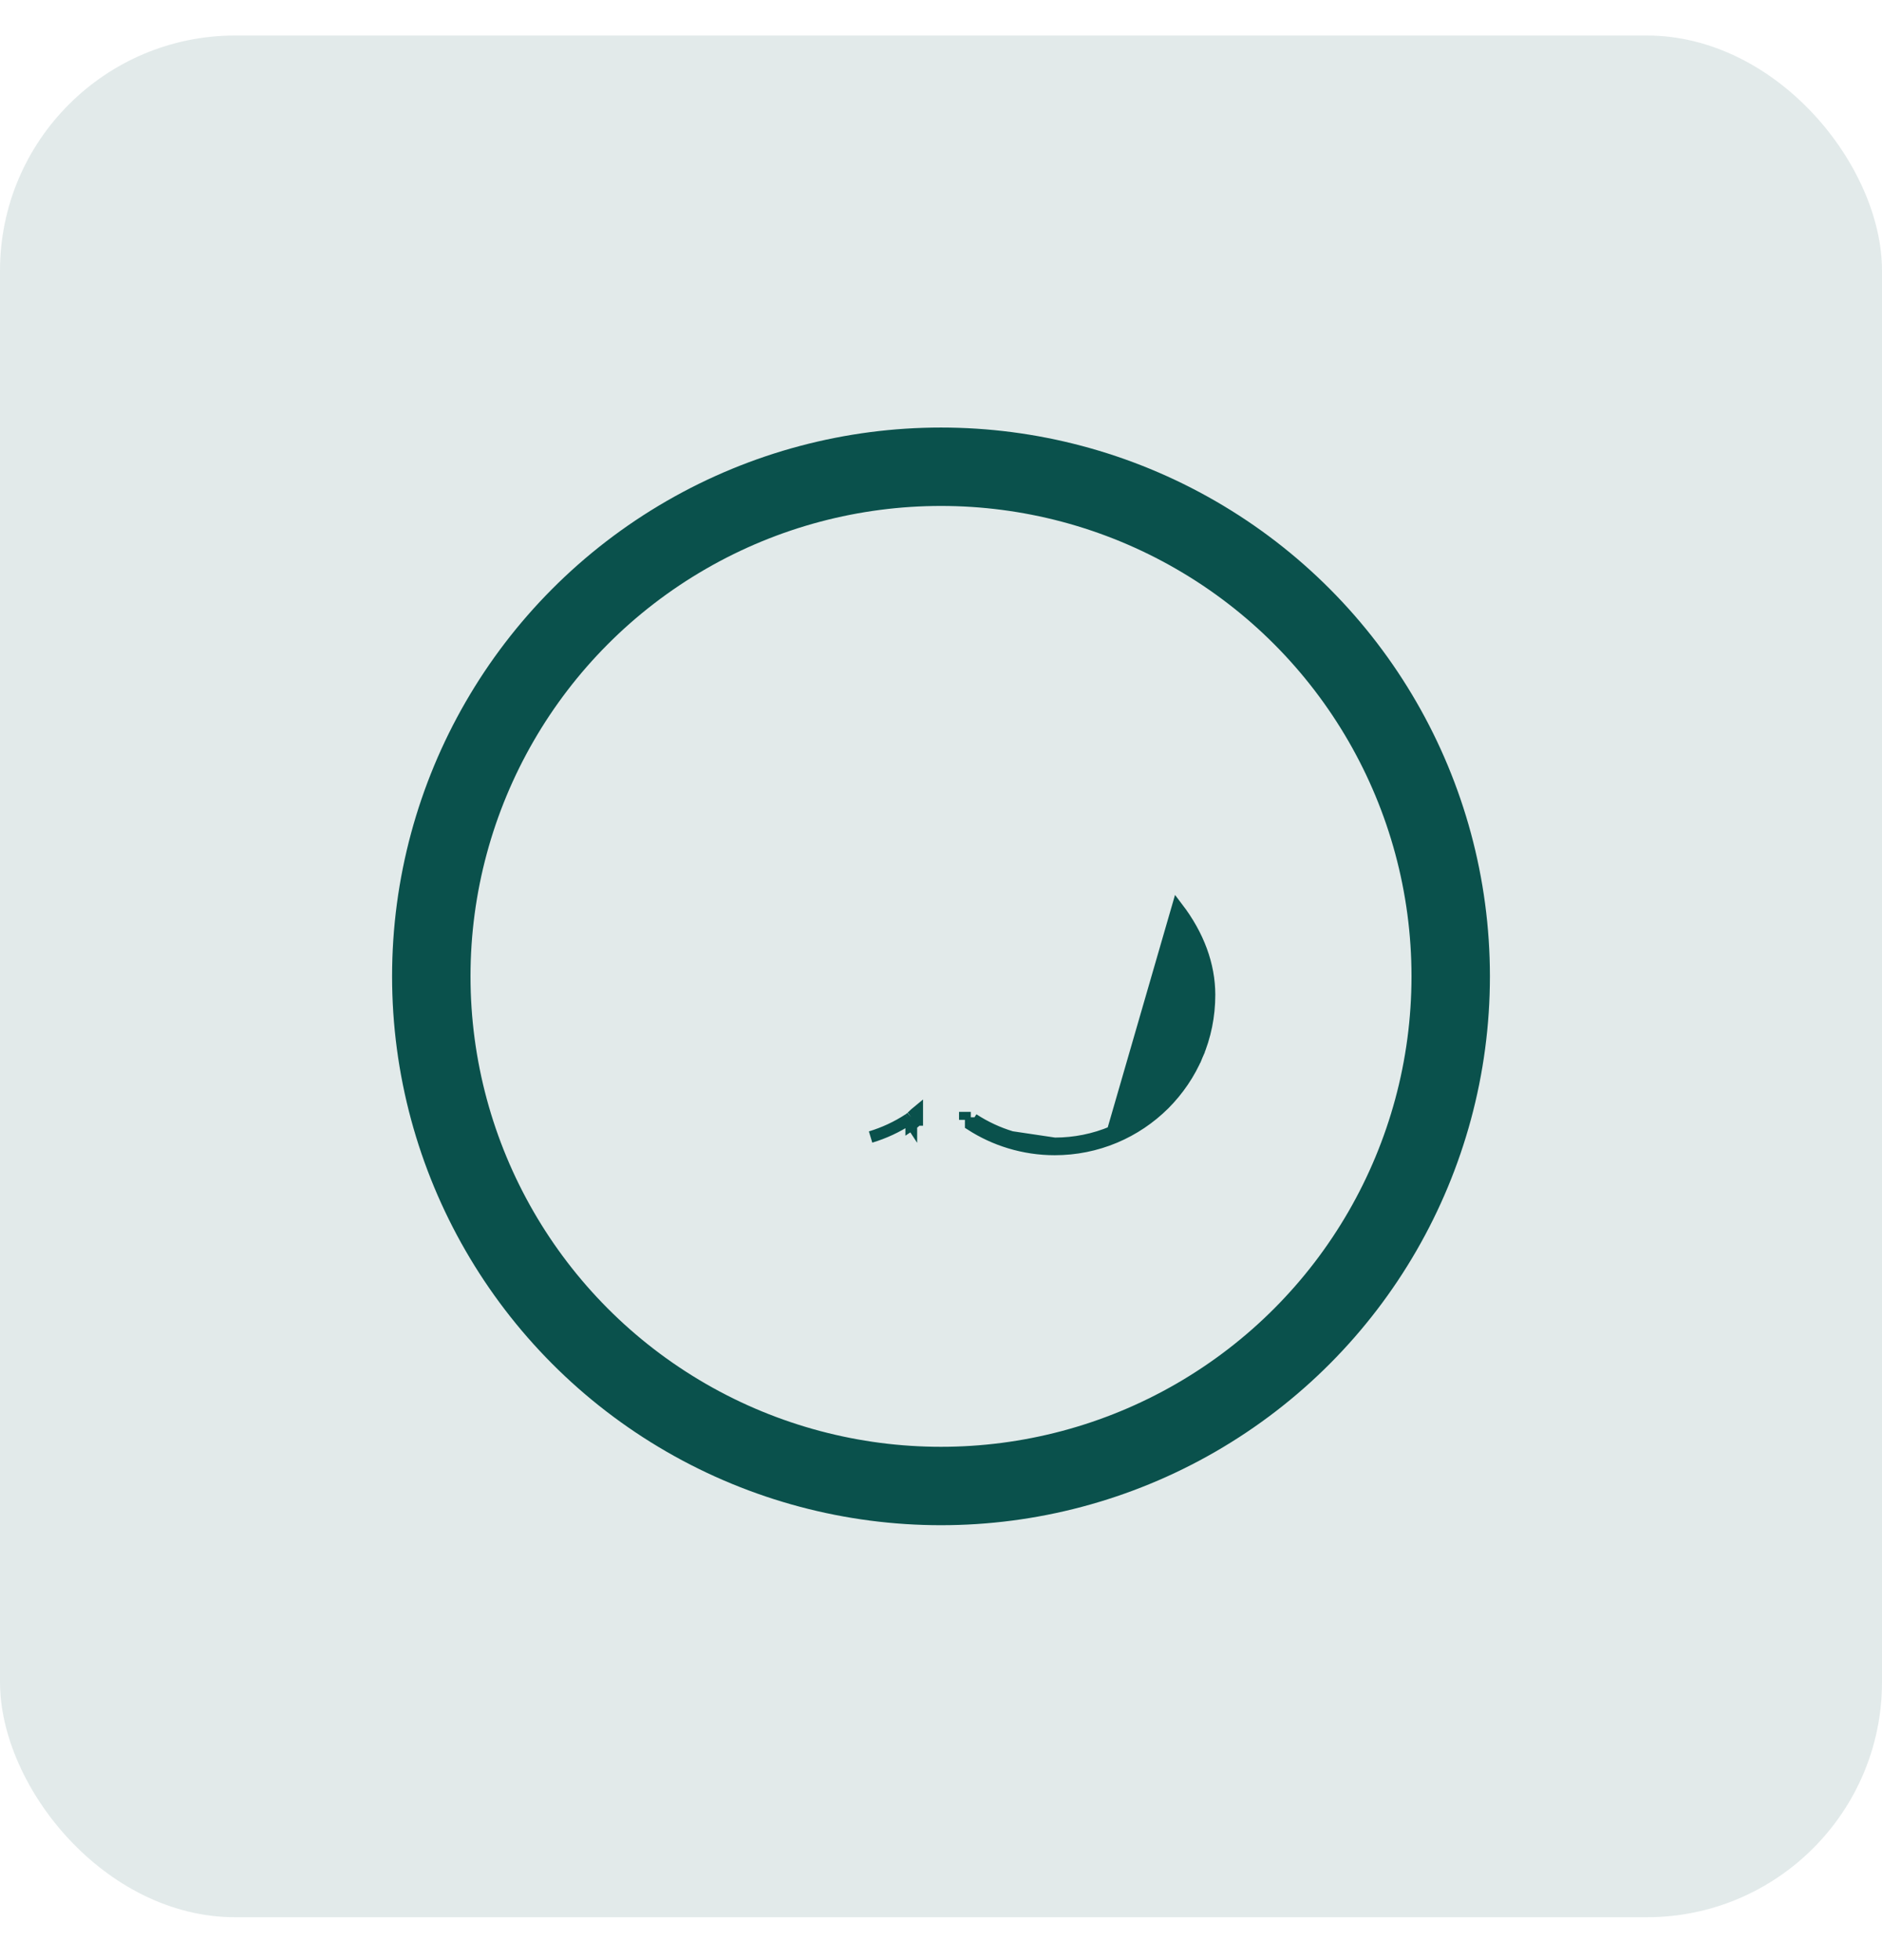
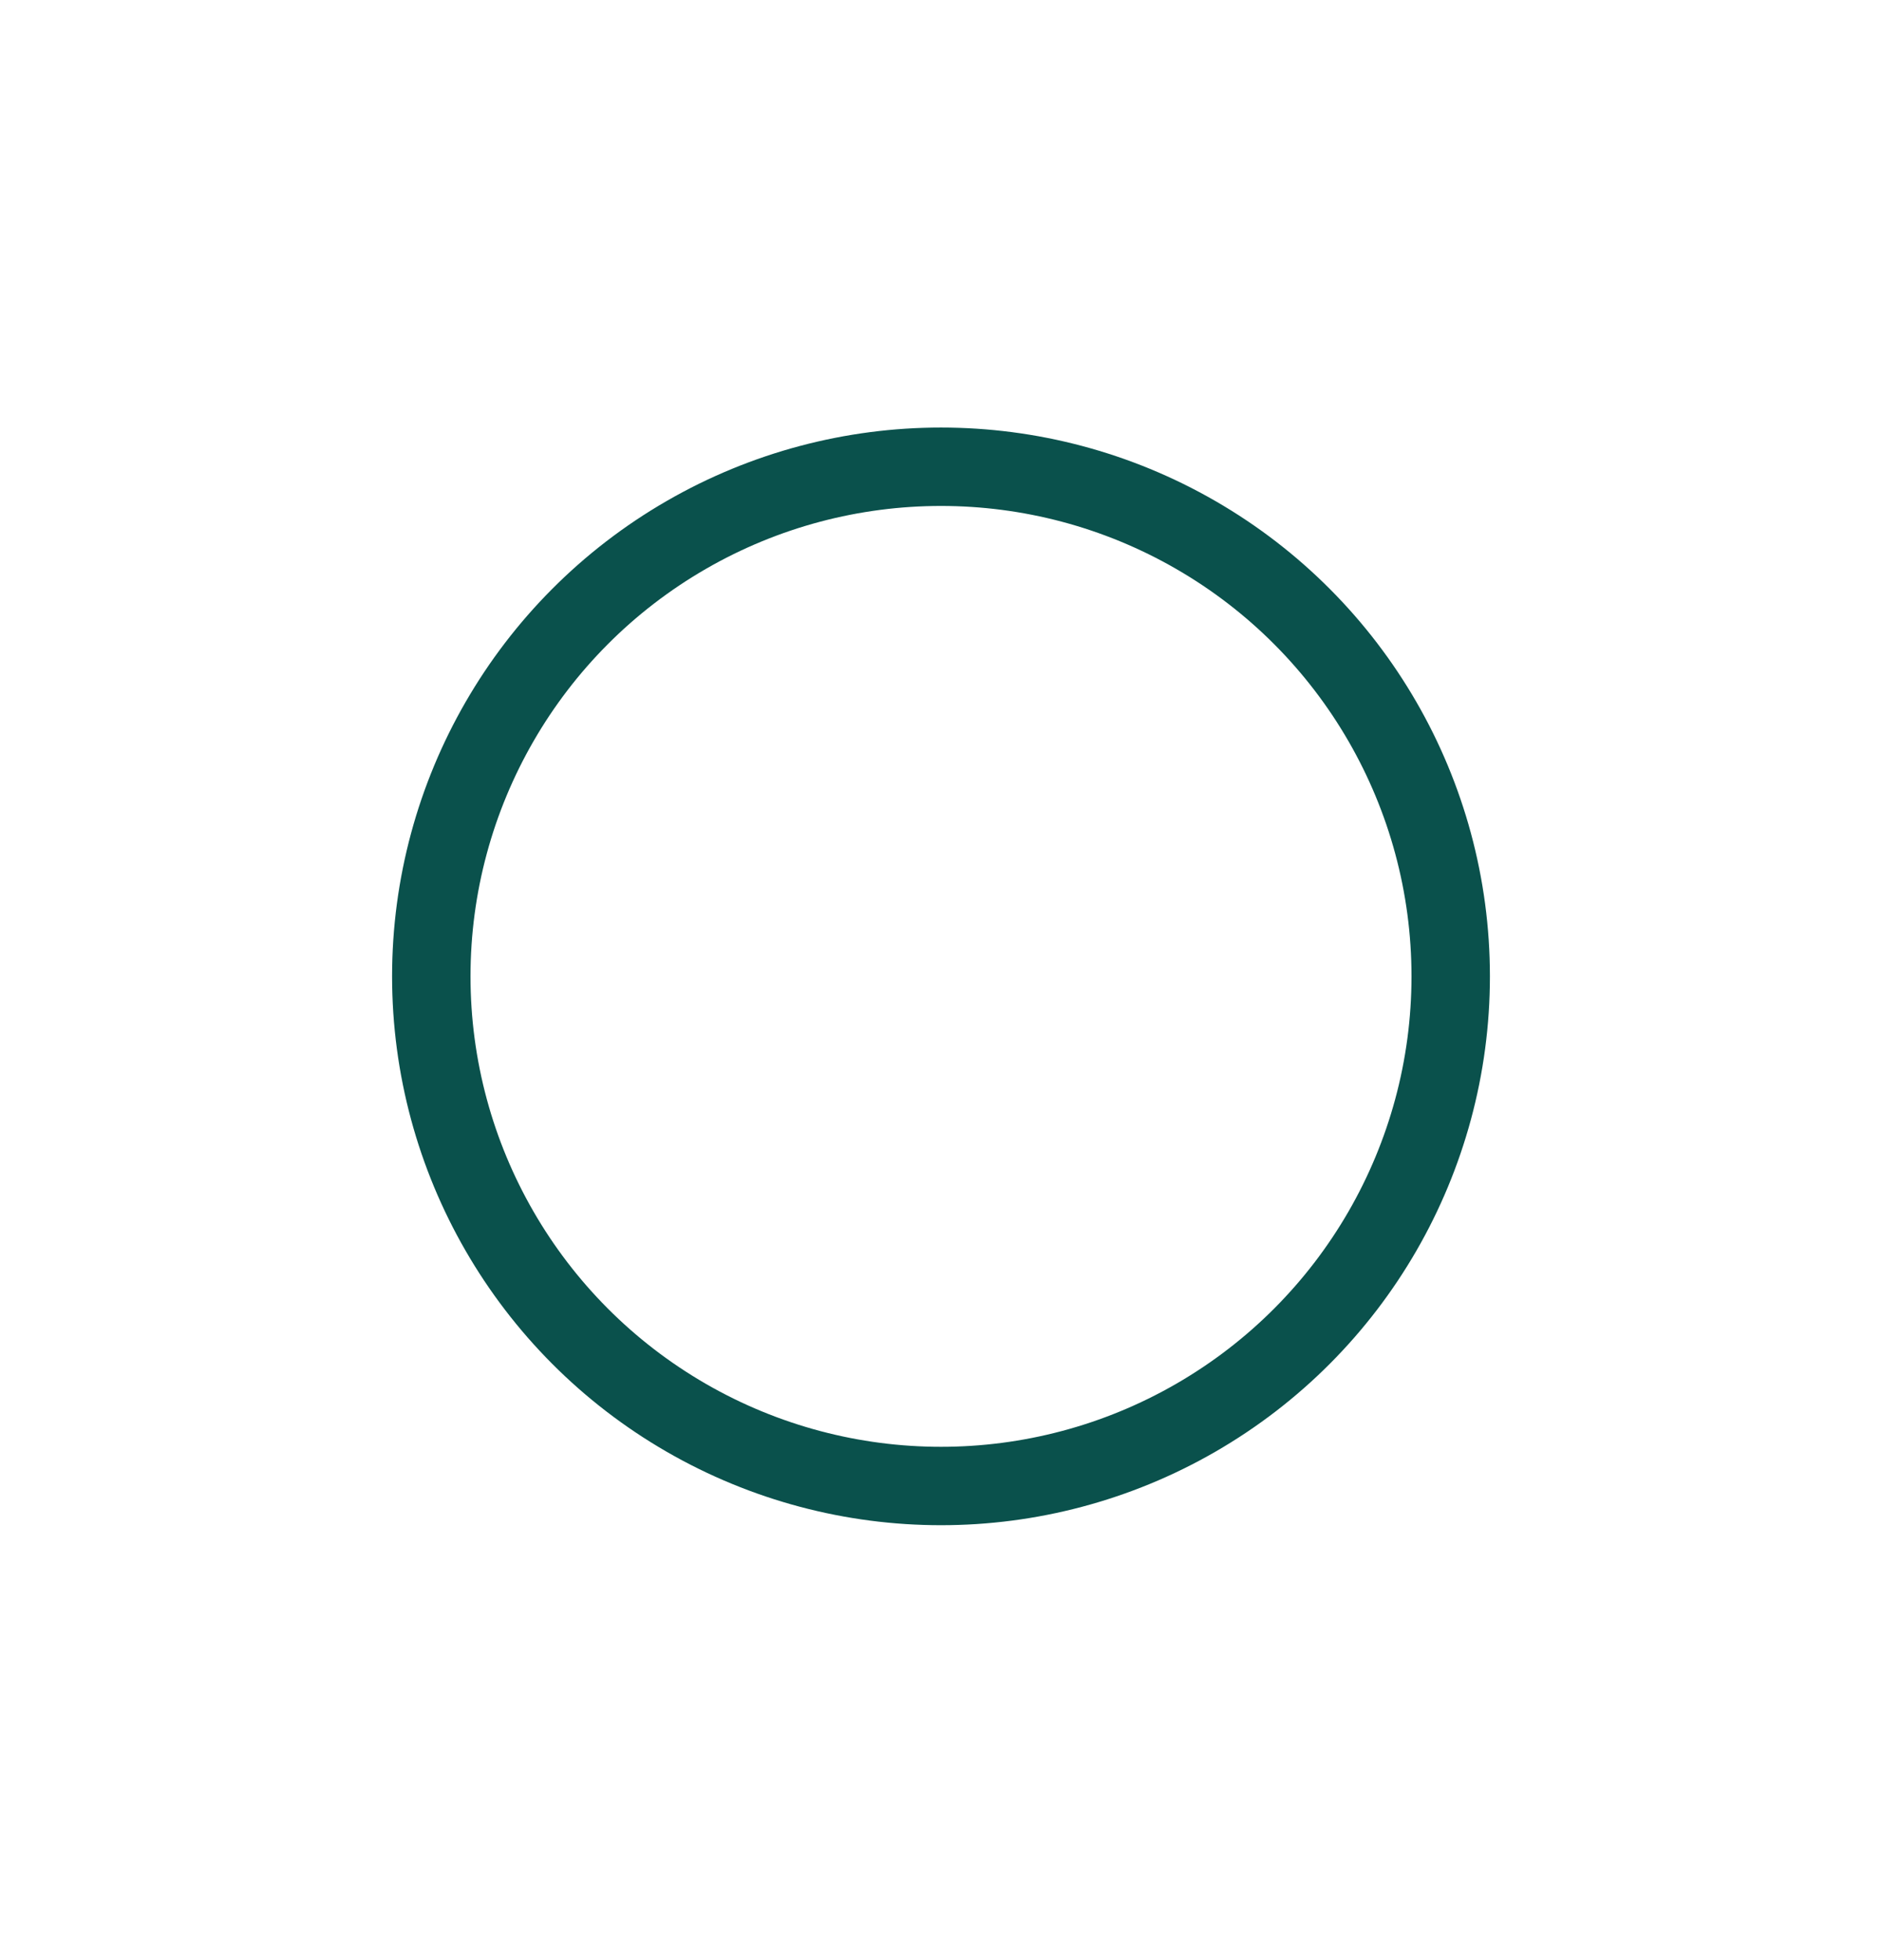
<svg xmlns="http://www.w3.org/2000/svg" width="24" height="25" viewBox="0 0 24 25" fill="none">
-   <rect y="0.453" width="24" height="24" rx="3" fill="#0A514C" fill-opacity="0.12" />
-   <path d="M14.217 14.505C14.452 14.406 14.663 14.264 14.845 14.084L14.845 14.084C15.025 13.903 15.168 13.693 15.267 13.459L15.198 13.43L15.267 13.459C15.37 13.217 15.423 12.959 15.423 12.686L15.423 12.686C15.422 12.308 15.284 11.931 15.015 11.578L15.015 11.578L14.188 14.435M14.217 14.505C14.217 14.505 14.217 14.505 14.217 14.505L14.188 14.435M14.217 14.505C14.217 14.505 14.217 14.505 14.217 14.505L14.188 14.435M14.217 14.505C13.974 14.607 13.715 14.659 13.45 14.659M14.188 14.435C13.954 14.534 13.705 14.584 13.45 14.584M13.45 14.659L13.45 14.584M13.45 14.659C13.45 14.659 13.45 14.659 13.45 14.659V14.584M13.45 14.659C13.255 14.659 13.062 14.63 12.877 14.574M13.45 14.584L12.899 14.502M12.877 14.574L12.899 14.502M12.877 14.574C12.877 14.574 12.877 14.574 12.877 14.574L12.899 14.502M12.877 14.574C12.701 14.521 12.534 14.443 12.38 14.344V14.323L12.411 14.275M12.899 14.502C12.726 14.45 12.562 14.373 12.411 14.275M12.411 14.275L12.38 14.323M12.411 14.275L12.38 14.323M12.38 14.323V14.25V14.323ZM11.621 14.25C11.631 14.242 11.64 14.232 11.65 14.223C11.665 14.209 11.68 14.194 11.696 14.181V14.283C11.696 14.283 11.695 14.283 11.695 14.283C11.678 14.3 11.656 14.321 11.63 14.338C11.627 14.34 11.624 14.342 11.621 14.344V14.325L11.589 14.275M11.621 14.25V14.324L11.589 14.275M11.621 14.25C11.611 14.259 11.6 14.268 11.589 14.275M11.589 14.275C11.438 14.374 11.274 14.45 11.102 14.502M12.305 14.283V14.181V14.283Z" fill="#0A514C" stroke="#0A514C" stroke-width="0.15" />
  <circle cx="12" cy="12.453" r="6.5" stroke="#0A514C" />
</svg>